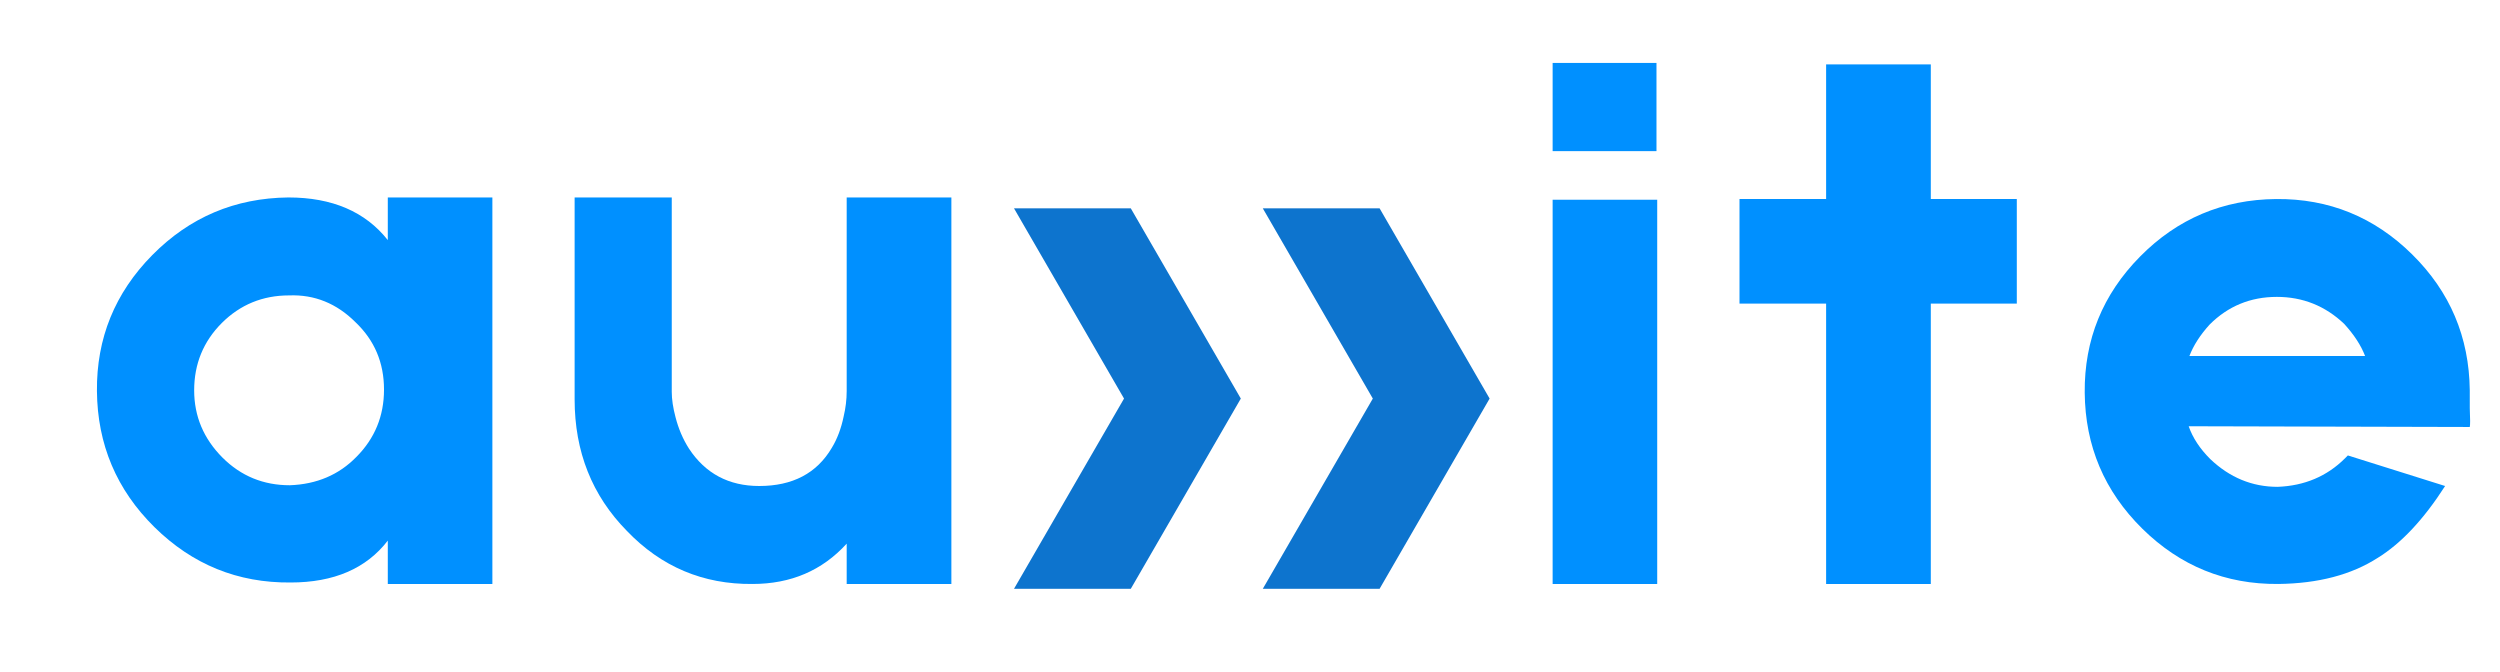
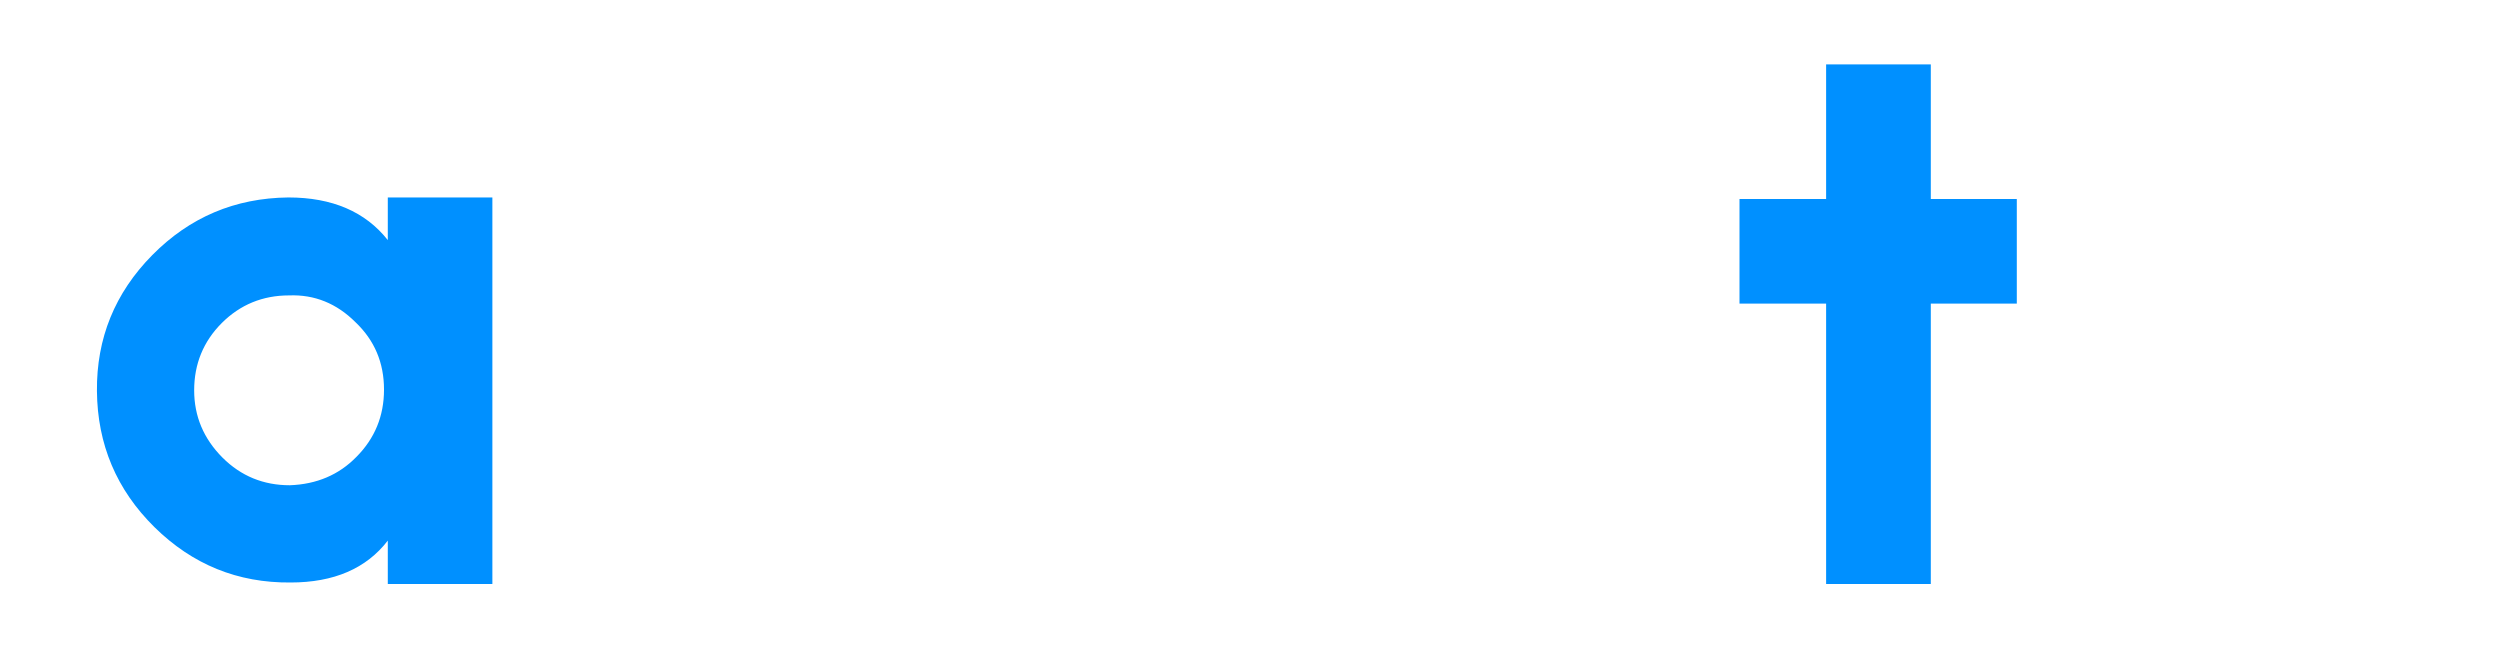
<svg xmlns="http://www.w3.org/2000/svg" xmlns:ns1="http://sodipodi.sourceforge.net/DTD/sodipodi-0.dtd" xmlns:ns2="http://www.inkscape.org/namespaces/inkscape" width="496.014" zoomAndPan="magnify" viewBox="0 0 372.01 99.943" height="133.257" preserveAspectRatio="xMidYMid" version="1.2" id="svg14" ns1:docname="aussite-logo-long.svg" ns2:version="1.4 (e7c3feb1, 2024-10-09)">
  <ns1:namedview id="namedview14" pagecolor="#ffffff" bordercolor="#000000" borderopacity="0.25" ns2:showpageshadow="2" ns2:pageopacity="0.0" ns2:pagecheckerboard="0" ns2:deskcolor="#d1d1d1" ns2:zoom="1.756" ns2:cx="246.01367" ns2:cy="-14.236902" ns2:window-width="1200" ns2:window-height="847" ns2:window-x="0" ns2:window-y="111" ns2:window-maximized="0" ns2:current-layer="svg14" />
  <defs id="defs2">
    <clipPath id="b06c5019d1">
-       <path d="m 190.902,171.867 h 33.75 v 57 h -33.75 z m 0,0" id="path1" />
-     </clipPath>
+       </clipPath>
    <clipPath id="bbb99b09cb">
-       <path d="m 153.879,171.867 h 33.75 v 57 h -33.75 z m 0,0" id="path2" />
-     </clipPath>
+       </clipPath>
  </defs>
  <g id="34bb68ddfd" transform="translate(-2.99,-140.945)">
    <g style="fill:#0090ff;fill-opacity:1" id="g4">
      <g transform="translate(16.195,227.842)" id="g3">
        <path style="stroke:none" d="M 44.5,-57.516 H 60.062 V 0 H 44.5 v -6.453 c -3.199,4.156 -8.023,6.234 -14.469,6.234 -7.855,0.074 -14.605,-2.672 -20.25,-8.234 -5.637,-5.562 -8.492,-12.312 -8.562,-20.25 -0.074,-7.852 2.672,-14.598 8.234,-20.234 5.562,-5.633 12.312,-8.492 20.25,-8.578 6.52,0 11.453,2.117 14.797,6.344 z m -4.672,38.609 c 2.738,-2.75 4.109,-6.086 4.109,-10.016 0,-4 -1.414,-7.336 -4.234,-10.016 -2.812,-2.812 -6.109,-4.145 -9.891,-4 -3.93,0 -7.266,1.371 -10.016,4.109 -2.742,2.75 -4.109,6.09 -4.109,10.016 0,3.855 1.406,7.195 4.219,10.016 2.75,2.742 6.086,4.109 10.016,4.109 4,-0.145 7.301,-1.551 9.906,-4.219 z m 0,0" id="path3" />
      </g>
    </g>
    <g style="fill:#0090ff;fill-opacity:1" id="g6">
      <g transform="translate(85.152,227.842)" id="g5">
-         <path style="stroke:none" d="m 3.344,-57.516 h 14.453 v 28.922 c 0,1.117 0.188,2.375 0.562,3.781 0.438,1.711 1.102,3.266 2,4.672 2.445,3.711 5.93,5.562 10.453,5.562 4.969,0 8.566,-1.891 10.797,-5.672 0.812,-1.332 1.398,-2.891 1.766,-4.672 0.301,-1.258 0.453,-2.52 0.453,-3.781 v -28.812 H 59.406 V 0 H 43.828 V -6 C 40.191,-2 35.52,0 29.812,0 22.469,0.07 16.238,-2.555 11.125,-7.891 5.938,-13.16 3.344,-19.688 3.344,-27.469 Z m 0,0" id="path4" />
-       </g>
+         </g>
    </g>
    <g clip-rule="nonzero" clip-path="url(#b06c5019d1)" id="g7">
      <path style="fill:#0d74ce;fill-opacity:1;fill-rule:nonzero;stroke:none" d="m 190.902,228.559 16.371,-28.305 -16.371,-28.305 h 17.379 l 16.371,28.305 -16.371,28.305 z m 0,0" id="path6" />
    </g>
    <g clip-rule="nonzero" clip-path="url(#bbb99b09cb)" id="g8">
      <path style="fill:#0d74ce;fill-opacity:1;fill-rule:nonzero;stroke:none" d="M 153.879,228.559 170.25,200.254 153.879,171.949 h 17.379 l 16.371,28.305 -16.371,28.305 z m 0,0" id="path7" />
    </g>
    <g style="fill:#0090ff;fill-opacity:1" id="g10">
      <g transform="translate(230.684,227.842)" id="g9">
-         <path style="stroke:none" d="m 18.797,-77.531 v 13.125 H 3.344 v -13.125 z m 0.109,20.359 V 0 H 3.344 v -57.172 z m 0,0" id="path8" />
-       </g>
+         </g>
    </g>
    <g style="fill:#0090ff;fill-opacity:1" id="g12">
      <g transform="translate(258.49,227.842)" id="g11">
        <path style="stroke:none" d="m 44.609,-57.281 v 15.562 H 31.812 V 0 H 16.234 V -41.719 H 3.344 v -15.562 H 16.234 V -77.312 H 31.812 v 20.031 z m 0,0" id="path10" />
      </g>
    </g>
    <g style="fill:#0090ff;fill-opacity:1" id="g14">
      <g transform="translate(311.987,227.842)" id="g13">
-         <path style="stroke:none" d="m 58.516,-26.141 c 0.07,1.562 0.07,2.492 0,2.781 L 16.688,-23.469 c 0.594,1.711 1.664,3.34 3.219,4.891 2.895,2.75 6.234,4.125 10.016,4.125 4,-0.156 7.336,-1.566 10.016,-4.234 l 0.438,-0.438 14.469,4.547 c -3.188,4.969 -6.527,8.531 -10.016,10.688 C 40.898,-1.367 35.969,-0.07 30.031,0 c -7.855,0.07 -14.605,-2.672 -20.25,-8.234 -5.637,-5.562 -8.492,-12.305 -8.562,-20.234 -0.074,-7.863 2.672,-14.613 8.234,-20.25 5.562,-5.633 12.312,-8.488 20.25,-8.562 7.852,-0.07 14.598,2.672 20.234,8.234 5.633,5.555 8.492,12.297 8.578,20.234 z M 29.812,-42.719 c -3.93,0 -7.266,1.375 -10.016,4.125 -1.406,1.555 -2.406,3.109 -3,4.672 H 42.938 c -0.594,-1.562 -1.633,-3.156 -3.109,-4.781 -2.824,-2.676 -6.164,-4.016 -10.016,-4.016 z m 0,0" id="path12" />
-       </g>
+         </g>
    </g>
  </g>
</svg>